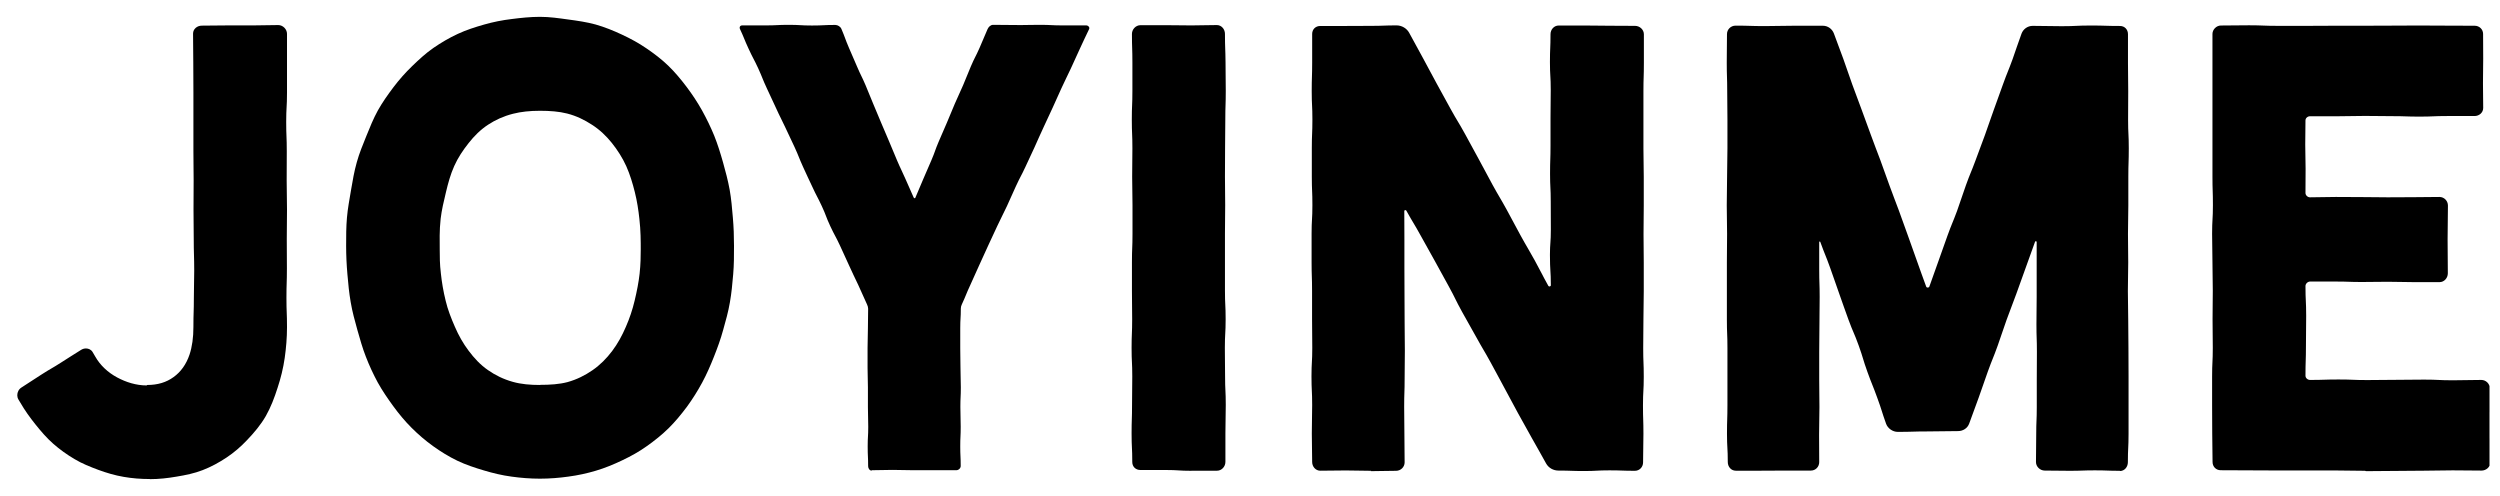
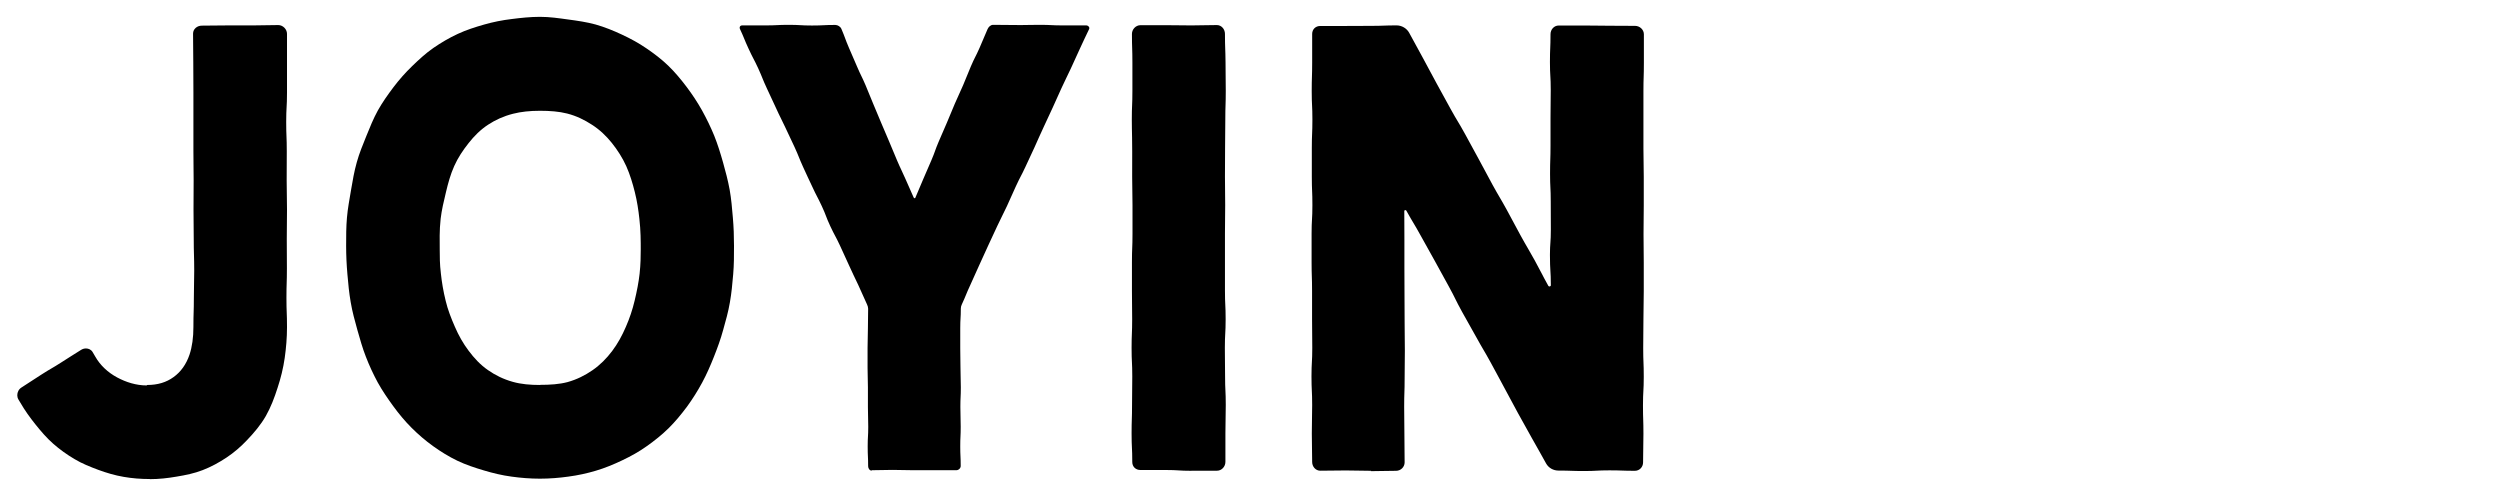
<svg xmlns="http://www.w3.org/2000/svg" width="121" height="24" viewBox="0 0 121 24" fill="none">
  <g clip-path="url(#clip0_1502_1021)">
    <path d="M7.25 23.185C6.819 23.185 6.394 23.152 5.985 23.08C5.56 23.008 5.157 22.887 4.764 22.743C4.367 22.594 3.969 22.439 3.604 22.218C3.239 22.003 2.891 21.754 2.571 21.472C2.256 21.196 1.98 20.87 1.709 20.533C1.449 20.207 1.201 19.865 0.985 19.489C0.941 19.412 0.936 19.412 0.891 19.334C0.853 19.268 0.836 19.196 0.836 19.13C0.836 18.981 0.908 18.837 1.041 18.754C1.521 18.445 1.516 18.445 1.996 18.135C2.477 17.826 2.488 17.848 2.969 17.539C3.449 17.229 3.449 17.235 3.93 16.931C4.002 16.887 4.079 16.865 4.162 16.865C4.289 16.865 4.416 16.925 4.483 17.041C4.543 17.152 4.549 17.146 4.61 17.257C4.847 17.677 5.217 18.025 5.67 18.268C6.101 18.5 6.593 18.655 7.101 18.655C7.112 18.655 7.112 18.633 7.123 18.633C7.632 18.633 8.052 18.506 8.4 18.251C8.748 18.003 9.013 17.638 9.173 17.163C9.3 16.782 9.361 16.334 9.361 15.826C9.361 15.113 9.383 15.113 9.383 14.406C9.383 13.693 9.4 13.82 9.4 13.108C9.4 12.395 9.377 12.274 9.377 11.566C9.377 10.859 9.366 10.854 9.366 10.146C9.366 9.439 9.372 9.434 9.372 8.727C9.372 8.02 9.361 8.02 9.361 7.307V5.887C9.361 5.174 9.361 5.174 9.361 4.467C9.361 3.76 9.355 3.754 9.355 3.047C9.355 2.34 9.344 2.335 9.344 1.627C9.344 1.401 9.543 1.241 9.77 1.241C10.389 1.241 10.389 1.23 11.002 1.23C11.615 1.23 11.62 1.23 12.234 1.23C12.847 1.23 12.852 1.213 13.466 1.213C13.692 1.213 13.891 1.412 13.891 1.638V3.058C13.891 3.765 13.891 3.765 13.891 4.478C13.891 5.191 13.852 5.191 13.852 5.898C13.852 6.605 13.88 6.611 13.88 7.318C13.88 8.025 13.875 8.031 13.875 8.738C13.875 9.445 13.891 9.445 13.891 10.158C13.891 10.87 13.88 10.865 13.88 11.578C13.88 12.29 13.886 12.29 13.886 12.997C13.886 13.704 13.864 13.704 13.864 14.417C13.864 15.13 13.891 15.13 13.891 15.837C13.891 16.351 13.847 16.848 13.781 17.318C13.709 17.826 13.587 18.307 13.438 18.76C13.284 19.246 13.107 19.71 12.869 20.13C12.62 20.566 12.294 20.948 11.957 21.301C11.654 21.622 11.328 21.903 10.963 22.146C10.604 22.384 10.223 22.594 9.808 22.754C9.411 22.909 8.985 22.997 8.543 23.069C8.129 23.141 7.692 23.191 7.245 23.191L7.25 23.185Z" fill="black" />
    <path d="M26.134 23.168C25.659 23.168 25.206 23.13 24.764 23.069C24.3 23.008 23.852 22.898 23.427 22.771C22.98 22.638 22.543 22.494 22.14 22.301C21.725 22.102 21.333 21.859 20.963 21.594C20.593 21.329 20.245 21.03 19.919 20.704C19.598 20.384 19.305 20.03 19.035 19.66C18.77 19.296 18.51 18.92 18.283 18.511C18.068 18.113 17.875 17.699 17.709 17.268C17.543 16.848 17.422 16.406 17.294 15.959C17.173 15.522 17.051 15.086 16.974 14.627C16.897 14.185 16.852 13.726 16.814 13.268C16.775 12.82 16.753 12.362 16.753 11.898C16.753 11.434 16.753 10.981 16.792 10.539C16.83 10.08 16.919 9.633 16.991 9.191C17.068 8.738 17.145 8.29 17.267 7.859C17.388 7.417 17.565 6.997 17.731 6.583C17.902 6.158 18.073 5.738 18.289 5.345C18.515 4.942 18.775 4.578 19.046 4.218C19.322 3.854 19.62 3.517 19.946 3.202C20.272 2.887 20.604 2.578 20.98 2.318C21.35 2.064 21.742 1.832 22.162 1.638C22.565 1.451 22.996 1.312 23.444 1.185C23.869 1.064 24.311 0.975 24.775 0.92C25.212 0.865 25.665 0.815 26.134 0.815C26.604 0.815 27.051 0.881 27.488 0.942C27.952 1.003 28.399 1.069 28.825 1.185C29.272 1.312 29.692 1.484 30.095 1.672C30.51 1.865 30.907 2.08 31.278 2.334C31.653 2.589 32.018 2.865 32.344 3.18C32.67 3.495 32.957 3.843 33.233 4.207C33.504 4.566 33.753 4.942 33.979 5.345C34.195 5.738 34.394 6.141 34.57 6.572C34.736 6.986 34.869 7.417 34.996 7.865C35.117 8.296 35.233 8.732 35.316 9.185C35.394 9.622 35.432 10.075 35.471 10.539C35.51 10.986 35.526 11.434 35.526 11.898C35.526 12.362 35.526 12.82 35.487 13.268C35.449 13.732 35.405 14.191 35.327 14.633C35.25 15.091 35.123 15.533 35.001 15.97C34.88 16.417 34.72 16.848 34.554 17.268C34.383 17.699 34.2 18.119 33.985 18.517C33.764 18.925 33.521 19.312 33.255 19.677C32.979 20.047 32.687 20.401 32.366 20.721C32.04 21.041 31.681 21.329 31.305 21.594C30.935 21.859 30.537 22.08 30.117 22.279C29.714 22.472 29.289 22.649 28.841 22.782C28.416 22.909 27.968 23.008 27.499 23.069C27.062 23.13 26.604 23.168 26.129 23.168H26.134ZM26.134 18.627C26.62 18.627 27.068 18.599 27.466 18.494C27.924 18.367 28.322 18.163 28.675 17.92C29.051 17.66 29.366 17.34 29.631 16.986C29.902 16.627 30.112 16.235 30.289 15.826C30.471 15.412 30.615 14.981 30.714 14.561C30.825 14.102 30.913 13.649 30.957 13.246C31.007 12.787 31.012 12.379 31.012 12.069C31.012 11.682 31.012 11.163 30.946 10.594C30.902 10.18 30.836 9.738 30.725 9.296C30.62 8.876 30.493 8.45 30.311 8.042C30.128 7.638 29.891 7.268 29.615 6.92C29.344 6.583 29.029 6.279 28.648 6.036C28.3 5.81 27.907 5.611 27.449 5.495C27.057 5.395 26.62 5.362 26.134 5.362C25.648 5.362 25.223 5.406 24.83 5.506C24.372 5.622 23.979 5.804 23.631 6.031C23.25 6.279 22.946 6.589 22.681 6.926C22.405 7.274 22.162 7.638 21.985 8.036C21.803 8.439 21.687 8.87 21.587 9.29C21.477 9.738 21.377 10.174 21.328 10.583C21.261 11.169 21.283 11.699 21.283 12.086C21.283 12.39 21.283 12.793 21.339 13.24C21.383 13.649 21.455 14.097 21.571 14.561C21.67 14.981 21.836 15.406 22.018 15.82C22.195 16.229 22.41 16.616 22.681 16.975C22.946 17.329 23.245 17.655 23.62 17.914C23.968 18.157 24.366 18.356 24.825 18.483C25.217 18.594 25.659 18.633 26.145 18.633L26.134 18.627Z" fill="black" />
    <path d="M42.206 22.782C42.095 22.782 42.018 22.677 42.018 22.566C42.018 22.091 41.996 22.091 41.996 21.61C41.996 21.13 42.023 21.135 42.023 20.655C42.023 20.174 42.007 20.18 42.007 19.704C42.007 19.229 42.007 19.229 42.007 18.748C42.007 18.268 41.99 18.273 41.99 17.798C41.99 17.323 41.99 17.323 41.99 16.843C41.99 16.362 42.007 16.367 42.007 15.892C42.007 15.417 42.018 15.417 42.018 14.942C42.018 14.876 41.996 14.804 41.968 14.743C41.747 14.268 41.758 14.262 41.537 13.787C41.316 13.312 41.305 13.318 41.09 12.837C40.869 12.362 40.874 12.356 40.653 11.881C40.432 11.406 40.405 11.417 40.184 10.942C39.963 10.467 39.996 10.45 39.775 9.975C39.554 9.5 39.532 9.511 39.311 9.03C39.09 8.555 39.084 8.555 38.869 8.08C38.653 7.605 38.675 7.594 38.454 7.113C38.233 6.638 38.228 6.638 38.007 6.163C37.786 5.688 37.769 5.694 37.554 5.218C37.333 4.743 37.333 4.743 37.112 4.268C36.891 3.793 36.913 3.782 36.697 3.307C36.477 2.832 36.454 2.843 36.233 2.362C36.012 1.887 36.035 1.876 35.813 1.401C35.775 1.312 35.825 1.23 35.919 1.23C36.482 1.23 36.482 1.23 37.045 1.23C37.609 1.23 37.609 1.202 38.173 1.202C38.736 1.202 38.736 1.235 39.3 1.235C39.863 1.235 39.863 1.207 40.427 1.207C40.548 1.207 40.681 1.29 40.725 1.401C40.918 1.854 40.896 1.865 41.09 2.318C41.283 2.771 41.288 2.771 41.482 3.224C41.675 3.677 41.697 3.666 41.891 4.119C42.084 4.572 42.073 4.578 42.266 5.031C42.46 5.484 42.454 5.489 42.648 5.942C42.841 6.395 42.841 6.395 43.034 6.848C43.228 7.301 43.222 7.307 43.416 7.76C43.609 8.213 43.626 8.207 43.824 8.66C44.018 9.113 44.029 9.108 44.222 9.561C44.239 9.594 44.288 9.611 44.3 9.577C44.493 9.124 44.487 9.124 44.686 8.666C44.88 8.213 44.885 8.213 45.078 7.76C45.272 7.307 45.244 7.296 45.438 6.843C45.631 6.39 45.636 6.39 45.83 5.937C46.023 5.484 46.018 5.478 46.211 5.025C46.404 4.572 46.421 4.578 46.614 4.125C46.808 3.671 46.797 3.666 46.99 3.213C47.183 2.76 47.211 2.771 47.41 2.318L47.797 1.412C47.846 1.301 47.946 1.202 48.067 1.202C48.697 1.202 48.625 1.213 49.41 1.213C49.769 1.213 49.841 1.202 50.322 1.202C50.885 1.202 50.885 1.23 51.449 1.23C52.012 1.23 52.012 1.23 52.576 1.23C52.669 1.23 52.752 1.318 52.714 1.406C52.493 1.881 52.482 1.876 52.266 2.357C52.045 2.832 52.051 2.837 51.83 3.312C51.609 3.787 51.598 3.782 51.377 4.263C51.156 4.738 51.167 4.743 50.946 5.218C50.798 5.535 50.651 5.852 50.504 6.169C50.283 6.644 50.288 6.649 50.073 7.124C49.926 7.441 49.778 7.758 49.631 8.075C49.41 8.55 49.388 8.539 49.167 9.019C48.946 9.495 48.957 9.5 48.736 9.975C48.515 10.45 48.498 10.445 48.277 10.92C48.056 11.395 48.056 11.395 47.835 11.87C47.614 12.345 47.62 12.351 47.399 12.826C47.178 13.301 47.189 13.307 46.968 13.782C46.747 14.257 46.769 14.268 46.548 14.743C46.52 14.804 46.504 14.865 46.504 14.931C46.504 15.406 46.476 15.406 46.476 15.887C46.476 16.367 46.476 16.362 46.476 16.843C46.476 17.323 46.487 17.318 46.487 17.798C46.487 18.279 46.504 18.273 46.504 18.748C46.504 19.224 46.482 19.224 46.482 19.699C46.482 20.174 46.498 20.174 46.498 20.655C46.498 21.135 46.476 21.13 46.476 21.605C46.476 22.08 46.498 22.08 46.498 22.555C46.498 22.666 46.393 22.759 46.283 22.759C45.769 22.759 45.769 22.759 45.255 22.759C44.742 22.759 44.742 22.759 44.228 22.759C43.714 22.759 43.714 22.743 43.2 22.743C42.686 22.743 42.686 22.759 42.172 22.759L42.206 22.782Z" fill="black" />
-     <path d="M57.658 22.787C57.04 22.787 57.04 22.748 56.426 22.748H55.194C54.968 22.748 54.802 22.588 54.802 22.362C54.802 21.671 54.769 21.671 54.769 20.981C54.769 20.29 54.791 20.29 54.791 19.599C54.791 18.909 54.802 18.909 54.802 18.218C54.802 17.528 54.769 17.528 54.769 16.837C54.769 16.146 54.797 16.146 54.797 15.456C54.797 14.765 54.786 14.765 54.786 14.075C54.786 13.384 54.786 13.384 54.786 12.694C54.786 12.003 54.813 12.003 54.813 11.312V9.931C54.813 9.24 54.797 9.24 54.797 8.55C54.797 7.859 54.808 7.859 54.808 7.169C54.808 6.478 54.78 6.478 54.78 5.788C54.78 5.097 54.808 5.097 54.808 4.406C54.808 3.716 54.808 3.716 54.808 3.025C54.808 2.335 54.786 2.335 54.786 1.644C54.786 1.417 54.974 1.219 55.2 1.219C55.819 1.219 55.819 1.219 56.432 1.219C57.045 1.219 57.051 1.23 57.664 1.23C58.277 1.23 58.283 1.213 58.896 1.213C59.123 1.213 59.288 1.417 59.288 1.638C59.288 2.329 59.31 2.329 59.316 3.02C59.316 3.71 59.327 3.71 59.327 4.401C59.327 5.091 59.305 5.091 59.305 5.782C59.305 6.473 59.294 6.473 59.294 7.163C59.294 7.854 59.288 7.854 59.288 8.544C59.288 9.235 59.299 9.235 59.299 9.926C59.299 10.616 59.288 10.616 59.288 11.307C59.288 11.997 59.288 11.997 59.288 12.688V14.069C59.288 14.76 59.321 14.76 59.321 15.45C59.321 16.141 59.283 16.141 59.283 16.831C59.283 17.522 59.294 17.522 59.294 18.213C59.294 18.903 59.327 18.903 59.327 19.594C59.327 20.285 59.31 20.285 59.31 20.975C59.31 21.666 59.31 21.666 59.31 22.356C59.31 22.583 59.128 22.782 58.907 22.782C58.495 22.782 58.084 22.782 57.675 22.782L57.658 22.787Z" fill="black" />
+     <path d="M57.658 22.787C57.04 22.787 57.04 22.748 56.426 22.748H55.194C54.968 22.748 54.802 22.588 54.802 22.362C54.802 21.671 54.769 21.671 54.769 20.981C54.769 20.29 54.791 20.29 54.791 19.599C54.791 18.909 54.802 18.909 54.802 18.218C54.802 17.528 54.769 17.528 54.769 16.837C54.769 16.146 54.797 16.146 54.797 15.456C54.797 14.765 54.786 14.765 54.786 14.075C54.786 13.384 54.786 13.384 54.786 12.694C54.786 12.003 54.813 12.003 54.813 11.312V9.931C54.813 9.24 54.797 9.24 54.797 8.55C54.808 6.478 54.78 6.478 54.78 5.788C54.78 5.097 54.808 5.097 54.808 4.406C54.808 3.716 54.808 3.716 54.808 3.025C54.808 2.335 54.786 2.335 54.786 1.644C54.786 1.417 54.974 1.219 55.2 1.219C55.819 1.219 55.819 1.219 56.432 1.219C57.045 1.219 57.051 1.23 57.664 1.23C58.277 1.23 58.283 1.213 58.896 1.213C59.123 1.213 59.288 1.417 59.288 1.638C59.288 2.329 59.31 2.329 59.316 3.02C59.316 3.71 59.327 3.71 59.327 4.401C59.327 5.091 59.305 5.091 59.305 5.782C59.305 6.473 59.294 6.473 59.294 7.163C59.294 7.854 59.288 7.854 59.288 8.544C59.288 9.235 59.299 9.235 59.299 9.926C59.299 10.616 59.288 10.616 59.288 11.307C59.288 11.997 59.288 11.997 59.288 12.688V14.069C59.288 14.76 59.321 14.76 59.321 15.45C59.321 16.141 59.283 16.141 59.283 16.831C59.283 17.522 59.294 17.522 59.294 18.213C59.294 18.903 59.327 18.903 59.327 19.594C59.327 20.285 59.31 20.285 59.31 20.975C59.31 21.666 59.31 21.666 59.31 22.356C59.31 22.583 59.128 22.782 58.907 22.782C58.495 22.782 58.084 22.782 57.675 22.782L57.658 22.787Z" fill="black" />
    <path d="M66.365 22.787C65.746 22.787 65.746 22.77 65.133 22.77C64.52 22.77 64.514 22.782 63.901 22.782C63.675 22.782 63.509 22.583 63.509 22.362C63.509 21.671 63.492 21.671 63.492 20.98C63.492 20.29 63.509 20.29 63.509 19.599C63.509 18.909 63.476 18.909 63.476 18.218C63.476 17.527 63.514 17.527 63.514 16.837C63.514 16.146 63.504 16.146 63.504 15.456C63.504 14.765 63.504 14.765 63.504 14.075C63.504 13.384 63.481 13.384 63.481 12.693C63.481 12.003 63.481 12.003 63.481 11.312C63.481 10.622 63.52 10.622 63.52 9.931C63.52 9.24 63.492 9.24 63.492 8.55C63.492 7.859 63.492 7.859 63.492 7.169C63.492 6.478 63.52 6.478 63.52 5.787C63.52 5.097 63.487 5.097 63.487 4.406C63.487 3.716 63.509 3.716 63.509 3.025C63.509 2.334 63.509 2.334 63.509 1.644C63.509 1.417 63.675 1.257 63.901 1.257H65.133C65.752 1.257 65.752 1.252 66.365 1.252C66.978 1.252 66.978 1.229 67.597 1.229C67.846 1.229 68.089 1.373 68.205 1.589C68.542 2.202 68.537 2.202 68.874 2.815C69.21 3.428 69.2 3.434 69.537 4.047C69.874 4.66 69.874 4.66 70.21 5.274C70.547 5.887 70.57 5.87 70.907 6.484C71.244 7.097 71.238 7.097 71.575 7.71C71.912 8.323 71.901 8.329 72.238 8.942C72.575 9.555 72.592 9.544 72.929 10.158C73.266 10.771 73.255 10.776 73.592 11.389C73.929 12.003 73.945 11.992 74.282 12.605C74.619 13.218 74.603 13.229 74.94 13.837C74.951 13.854 74.973 13.865 74.989 13.865C75.023 13.865 75.061 13.842 75.061 13.809C75.061 13.091 75.017 13.135 75.017 12.329C75.017 11.782 75.061 11.738 75.061 11.108C75.061 10.434 75.056 10.434 75.056 9.754C75.056 9.075 75.023 9.08 75.023 8.401C75.023 7.721 75.045 7.727 75.045 7.053V5.699C75.045 5.025 75.056 5.025 75.056 4.351C75.056 3.677 75.017 3.677 75.017 3.003C75.017 2.329 75.045 2.329 75.045 1.655C75.045 1.428 75.216 1.235 75.442 1.235C76.061 1.235 76.061 1.235 76.674 1.235C77.288 1.235 77.293 1.246 77.906 1.246C78.52 1.246 78.525 1.252 79.138 1.252C79.365 1.252 79.564 1.434 79.564 1.66C79.564 2.351 79.564 2.351 79.564 3.042C79.564 3.732 79.542 3.732 79.542 4.423C79.542 5.113 79.542 5.113 79.542 5.804C79.542 6.495 79.542 6.495 79.542 7.185C79.542 7.876 79.558 7.876 79.558 8.566C79.558 9.257 79.558 9.257 79.558 9.948C79.558 10.638 79.547 10.638 79.547 11.329C79.547 12.019 79.558 12.019 79.558 12.71C79.558 13.4 79.558 13.4 79.558 14.091C79.558 14.782 79.542 14.782 79.542 15.472C79.542 16.163 79.531 16.163 79.531 16.854C79.531 17.544 79.558 17.544 79.558 18.235C79.558 18.925 79.52 18.925 79.52 19.616C79.52 20.306 79.542 20.306 79.542 20.997C79.542 21.688 79.525 21.688 79.525 22.378C79.525 22.605 79.354 22.787 79.127 22.787C78.514 22.787 78.514 22.765 77.895 22.765C77.277 22.765 77.282 22.798 76.663 22.798C76.045 22.798 76.05 22.776 75.431 22.776C75.183 22.776 74.951 22.649 74.829 22.428C74.492 21.815 74.487 21.82 74.144 21.207C73.807 20.594 73.802 20.599 73.465 19.986C73.128 19.373 73.139 19.367 72.802 18.754C72.465 18.141 72.476 18.135 72.139 17.527C71.802 16.914 71.785 16.925 71.448 16.312C71.111 15.699 71.1 15.704 70.763 15.091C70.426 14.478 70.454 14.467 70.117 13.854C69.892 13.445 69.667 13.036 69.443 12.627C69.106 12.014 69.1 12.019 68.763 11.406C68.426 10.793 68.404 10.804 68.067 10.196C68.056 10.174 68.034 10.169 68.017 10.169C67.99 10.169 67.968 10.185 67.968 10.218C67.968 10.892 67.973 10.892 67.973 11.572V12.925C67.973 13.599 67.978 13.599 67.978 14.273C67.978 14.947 67.984 14.947 67.984 15.627C67.984 16.307 67.995 16.301 67.995 16.981C67.995 17.66 67.984 17.655 67.984 18.329C67.984 19.003 67.962 19.003 67.962 19.682C67.962 20.362 67.973 20.356 67.973 21.03C67.973 21.704 67.984 21.704 67.984 22.378C67.984 22.605 67.796 22.787 67.57 22.787C66.951 22.787 66.951 22.804 66.338 22.804L66.365 22.787Z" fill="black" />
-     <path d="M102.602 22.787C101.995 22.787 101.995 22.765 101.392 22.765C100.79 22.765 100.785 22.787 100.177 22.787C99.569 22.787 99.569 22.776 98.967 22.776C98.74 22.776 98.541 22.588 98.541 22.362C98.541 21.699 98.553 21.699 98.553 21.03C98.553 20.362 98.58 20.367 98.58 19.699C98.58 19.03 98.58 19.03 98.58 18.367C98.58 17.704 98.586 17.704 98.586 17.036C98.586 16.367 98.564 16.373 98.564 15.704C98.564 15.036 98.575 15.041 98.575 14.373C98.575 13.704 98.575 13.71 98.575 13.041V11.71C98.575 11.671 98.508 11.66 98.497 11.699C98.346 12.119 98.195 12.539 98.044 12.959C97.818 13.588 97.818 13.588 97.591 14.218C97.365 14.848 97.348 14.843 97.122 15.472C96.895 16.102 96.912 16.108 96.685 16.738C96.459 17.367 96.437 17.356 96.21 17.986C95.984 18.616 95.995 18.616 95.768 19.246C95.542 19.876 95.536 19.87 95.309 20.5C95.227 20.727 95.011 20.865 94.768 20.865C94.039 20.865 94.039 20.881 93.31 20.881C92.58 20.881 92.58 20.903 91.851 20.903C91.608 20.903 91.37 20.738 91.287 20.511C91.061 19.881 91.089 19.876 90.857 19.246C90.63 18.616 90.608 18.627 90.382 17.997C90.155 17.367 90.188 17.356 89.962 16.727C89.735 16.097 89.702 16.113 89.47 15.483C89.238 14.854 89.249 14.854 89.022 14.224C88.796 13.594 88.807 13.594 88.58 12.964C88.354 12.334 88.332 12.345 88.105 11.716C88.094 11.677 88.05 11.682 88.05 11.716C88.05 12.379 88.05 12.379 88.05 13.047C88.05 13.716 88.072 13.716 88.072 14.379C88.072 15.041 88.061 15.041 88.061 15.71C88.061 16.378 88.05 16.373 88.05 17.041C88.05 17.71 88.05 17.704 88.05 18.373C88.05 19.041 88.061 19.036 88.061 19.704C88.061 20.373 88.044 20.367 88.044 21.036C88.044 21.704 88.05 21.699 88.05 22.367C88.05 22.594 87.873 22.776 87.647 22.776C87.039 22.776 87.039 22.776 86.437 22.776C85.835 22.776 85.829 22.782 85.227 22.782C84.625 22.782 84.619 22.782 84.011 22.782C83.785 22.782 83.625 22.588 83.625 22.367C83.625 21.677 83.586 21.677 83.586 20.986C83.586 20.296 83.608 20.296 83.608 19.605C83.608 18.914 83.608 18.914 83.608 18.224C83.608 17.533 83.608 17.533 83.608 16.843C83.608 16.152 83.581 16.152 83.581 15.461C83.581 14.771 83.581 14.771 83.581 14.08C83.581 13.39 83.581 13.39 83.581 12.699C83.581 12.008 83.591 12.008 83.591 11.318C83.591 10.627 83.575 10.627 83.575 9.937C83.575 9.246 83.591 9.246 83.591 8.555C83.591 7.865 83.608 7.865 83.608 7.174C83.608 6.484 83.608 6.484 83.608 5.793C83.608 5.102 83.597 5.102 83.597 4.412C83.597 3.721 83.575 3.721 83.575 3.031C83.575 2.34 83.586 2.34 83.586 1.649C83.586 1.423 83.774 1.241 84 1.241C84.707 1.241 84.707 1.263 85.409 1.263C86.111 1.263 86.116 1.246 86.818 1.246C87.52 1.246 87.52 1.246 88.227 1.246C88.47 1.246 88.68 1.401 88.763 1.627C88.984 2.241 88.995 2.235 89.216 2.848C89.437 3.462 89.426 3.467 89.647 4.08C89.868 4.694 89.879 4.688 90.1 5.301C90.247 5.71 90.396 6.117 90.547 6.522C90.768 7.136 90.779 7.13 91.006 7.743C91.227 8.357 91.227 8.357 91.448 8.97C91.669 9.583 91.68 9.577 91.906 10.191C92.127 10.804 92.127 10.804 92.348 11.417C92.569 12.03 92.564 12.03 92.785 12.644C93.006 13.257 93 13.257 93.227 13.87C93.249 13.937 93.354 13.937 93.381 13.87C93.602 13.257 93.597 13.257 93.818 12.644C94.039 12.03 94.033 12.03 94.254 11.417C94.475 10.804 94.497 10.815 94.724 10.202C94.945 9.589 94.928 9.583 95.149 8.97C95.37 8.357 95.392 8.368 95.619 7.754C95.84 7.141 95.851 7.147 96.072 6.533C96.293 5.92 96.282 5.915 96.503 5.307C96.65 4.898 96.797 4.489 96.945 4.08C97.166 3.467 97.188 3.473 97.409 2.865C97.63 2.252 97.613 2.246 97.84 1.633C97.923 1.406 98.138 1.252 98.381 1.252C99.083 1.252 99.083 1.268 99.79 1.268C100.497 1.268 100.492 1.235 101.199 1.235C101.906 1.235 101.901 1.257 102.608 1.257C102.834 1.257 102.994 1.428 102.994 1.655C102.994 2.115 102.994 2.576 102.994 3.036C102.994 3.727 103.006 3.727 103.006 4.417C103.006 5.108 103 5.108 103 5.799C103 6.489 103.033 6.489 103.033 7.18C103.033 7.87 103.011 7.87 103.011 8.561C103.011 9.252 103.011 9.252 103.011 9.942C103.011 10.633 102.994 10.633 102.994 11.323C102.994 12.014 103.006 12.014 103.006 12.704C103.006 13.395 102.989 13.395 102.989 14.086C102.989 14.776 103.006 14.776 103.006 15.467C103.006 16.157 103.017 16.157 103.017 16.848C103.017 17.539 103.022 17.539 103.022 18.229C103.022 18.92 103.022 18.92 103.022 19.61C103.022 20.301 103.022 20.301 103.022 20.992C103.022 21.682 102.989 21.682 102.989 22.373C102.989 22.599 102.829 22.798 102.602 22.798V22.787Z" fill="black" />
-     <path d="M114.469 22.787C113.768 22.787 113.768 22.771 113.072 22.771C112.375 22.771 112.37 22.771 111.674 22.771C110.978 22.771 110.972 22.771 110.276 22.771C109.58 22.771 109.574 22.765 108.878 22.765C108.182 22.765 108.177 22.759 107.481 22.759C107.254 22.759 107.088 22.583 107.088 22.362C107.088 21.671 107.072 21.671 107.072 20.98C107.072 20.29 107.066 20.29 107.066 19.599C107.066 18.909 107.066 18.909 107.066 18.218C107.066 17.528 107.099 17.528 107.099 16.837C107.099 16.146 107.088 16.146 107.088 15.456C107.088 14.765 107.099 14.765 107.099 14.075C107.099 13.384 107.083 13.384 107.083 12.693C107.083 12.003 107.066 12.003 107.066 11.312C107.066 10.622 107.105 10.622 107.105 9.931C107.105 9.24 107.083 9.24 107.083 8.55C107.083 7.859 107.083 7.859 107.083 7.169C107.083 6.478 107.083 6.478 107.083 5.787C107.083 5.097 107.083 5.097 107.083 4.406C107.083 3.716 107.083 3.716 107.083 3.025C107.083 2.334 107.083 2.334 107.083 1.644C107.083 1.428 107.276 1.235 107.492 1.235C108.177 1.235 108.177 1.224 108.856 1.224C109.536 1.224 109.536 1.252 110.293 1.252C110.906 1.252 110.928 1.252 111.585 1.252C112.243 1.252 112.265 1.246 112.95 1.246C113.635 1.246 113.63 1.246 114.315 1.246C115 1.246 115 1.241 115.679 1.241C116.359 1.241 116.359 1.235 117.044 1.235C117.729 1.235 117.723 1.241 118.408 1.241C119.094 1.241 119.094 1.246 119.773 1.246C120 1.246 120.182 1.417 120.182 1.644C120.182 2.241 120.187 2.241 120.187 2.837C120.187 3.434 120.176 3.434 120.176 4.031C120.176 4.627 120.187 4.627 120.187 5.224C120.187 5.45 119.994 5.616 119.768 5.616C119.326 5.616 118.882 5.616 118.436 5.616C117.773 5.616 117.773 5.644 117.11 5.644C116.447 5.644 116.447 5.622 115.784 5.622C115.121 5.622 115.121 5.611 114.458 5.611C113.795 5.611 113.795 5.627 113.127 5.627C112.458 5.627 112.464 5.627 111.801 5.627C111.69 5.627 111.585 5.716 111.585 5.826C111.585 6.412 111.574 6.412 111.574 6.997C111.574 7.583 111.591 7.583 111.591 8.169C111.591 8.754 111.585 8.754 111.585 9.34C111.585 9.45 111.69 9.55 111.801 9.55C112.425 9.55 112.425 9.533 113.055 9.533C113.685 9.533 113.679 9.539 114.309 9.539C114.939 9.539 114.933 9.55 115.563 9.55C116.193 9.55 116.188 9.544 116.817 9.544C117.447 9.544 117.442 9.533 118.071 9.533C118.298 9.533 118.48 9.721 118.48 9.948C118.48 10.765 118.464 10.765 118.464 11.588C118.464 12.412 118.475 12.406 118.475 13.229C118.475 13.456 118.298 13.655 118.077 13.655C117.453 13.655 117.453 13.655 116.823 13.655C116.193 13.655 116.199 13.638 115.569 13.638C114.939 13.638 114.944 13.649 114.315 13.649C113.685 13.649 113.69 13.627 113.061 13.627C112.431 13.627 112.436 13.627 111.806 13.627C111.696 13.627 111.585 13.732 111.585 13.842C111.585 14.566 111.619 14.566 111.619 15.29C111.619 16.014 111.608 16.014 111.608 16.738C111.608 17.461 111.585 17.461 111.585 18.185C111.585 18.296 111.69 18.389 111.806 18.389C112.497 18.389 112.497 18.367 113.188 18.367C113.878 18.367 113.878 18.395 114.569 18.395C115.259 18.395 115.259 18.384 115.95 18.384C116.641 18.384 116.641 18.373 117.331 18.373C118.022 18.373 118.022 18.406 118.712 18.406C119.403 18.406 119.403 18.389 120.094 18.389C120.32 18.389 120.508 18.572 120.508 18.798C120.508 19.395 120.491 19.395 120.491 19.992C120.491 20.588 120.491 20.588 120.491 21.185C120.491 21.782 120.53 21.782 120.53 22.378C120.53 22.605 120.331 22.776 120.105 22.776C119.403 22.776 119.403 22.765 118.707 22.765C118.011 22.765 118.005 22.782 117.309 22.782C116.613 22.782 116.607 22.793 115.911 22.793C115.215 22.793 115.21 22.804 114.514 22.804L114.469 22.787Z" fill="black" />
  </g>
  <defs>
    <clipPath id="clip0_1502_1021">
      <rect width="119.65" height="22.37" fill="white" transform="translate(0.842 0.815)" />
    </clipPath>
  </defs>
</svg>